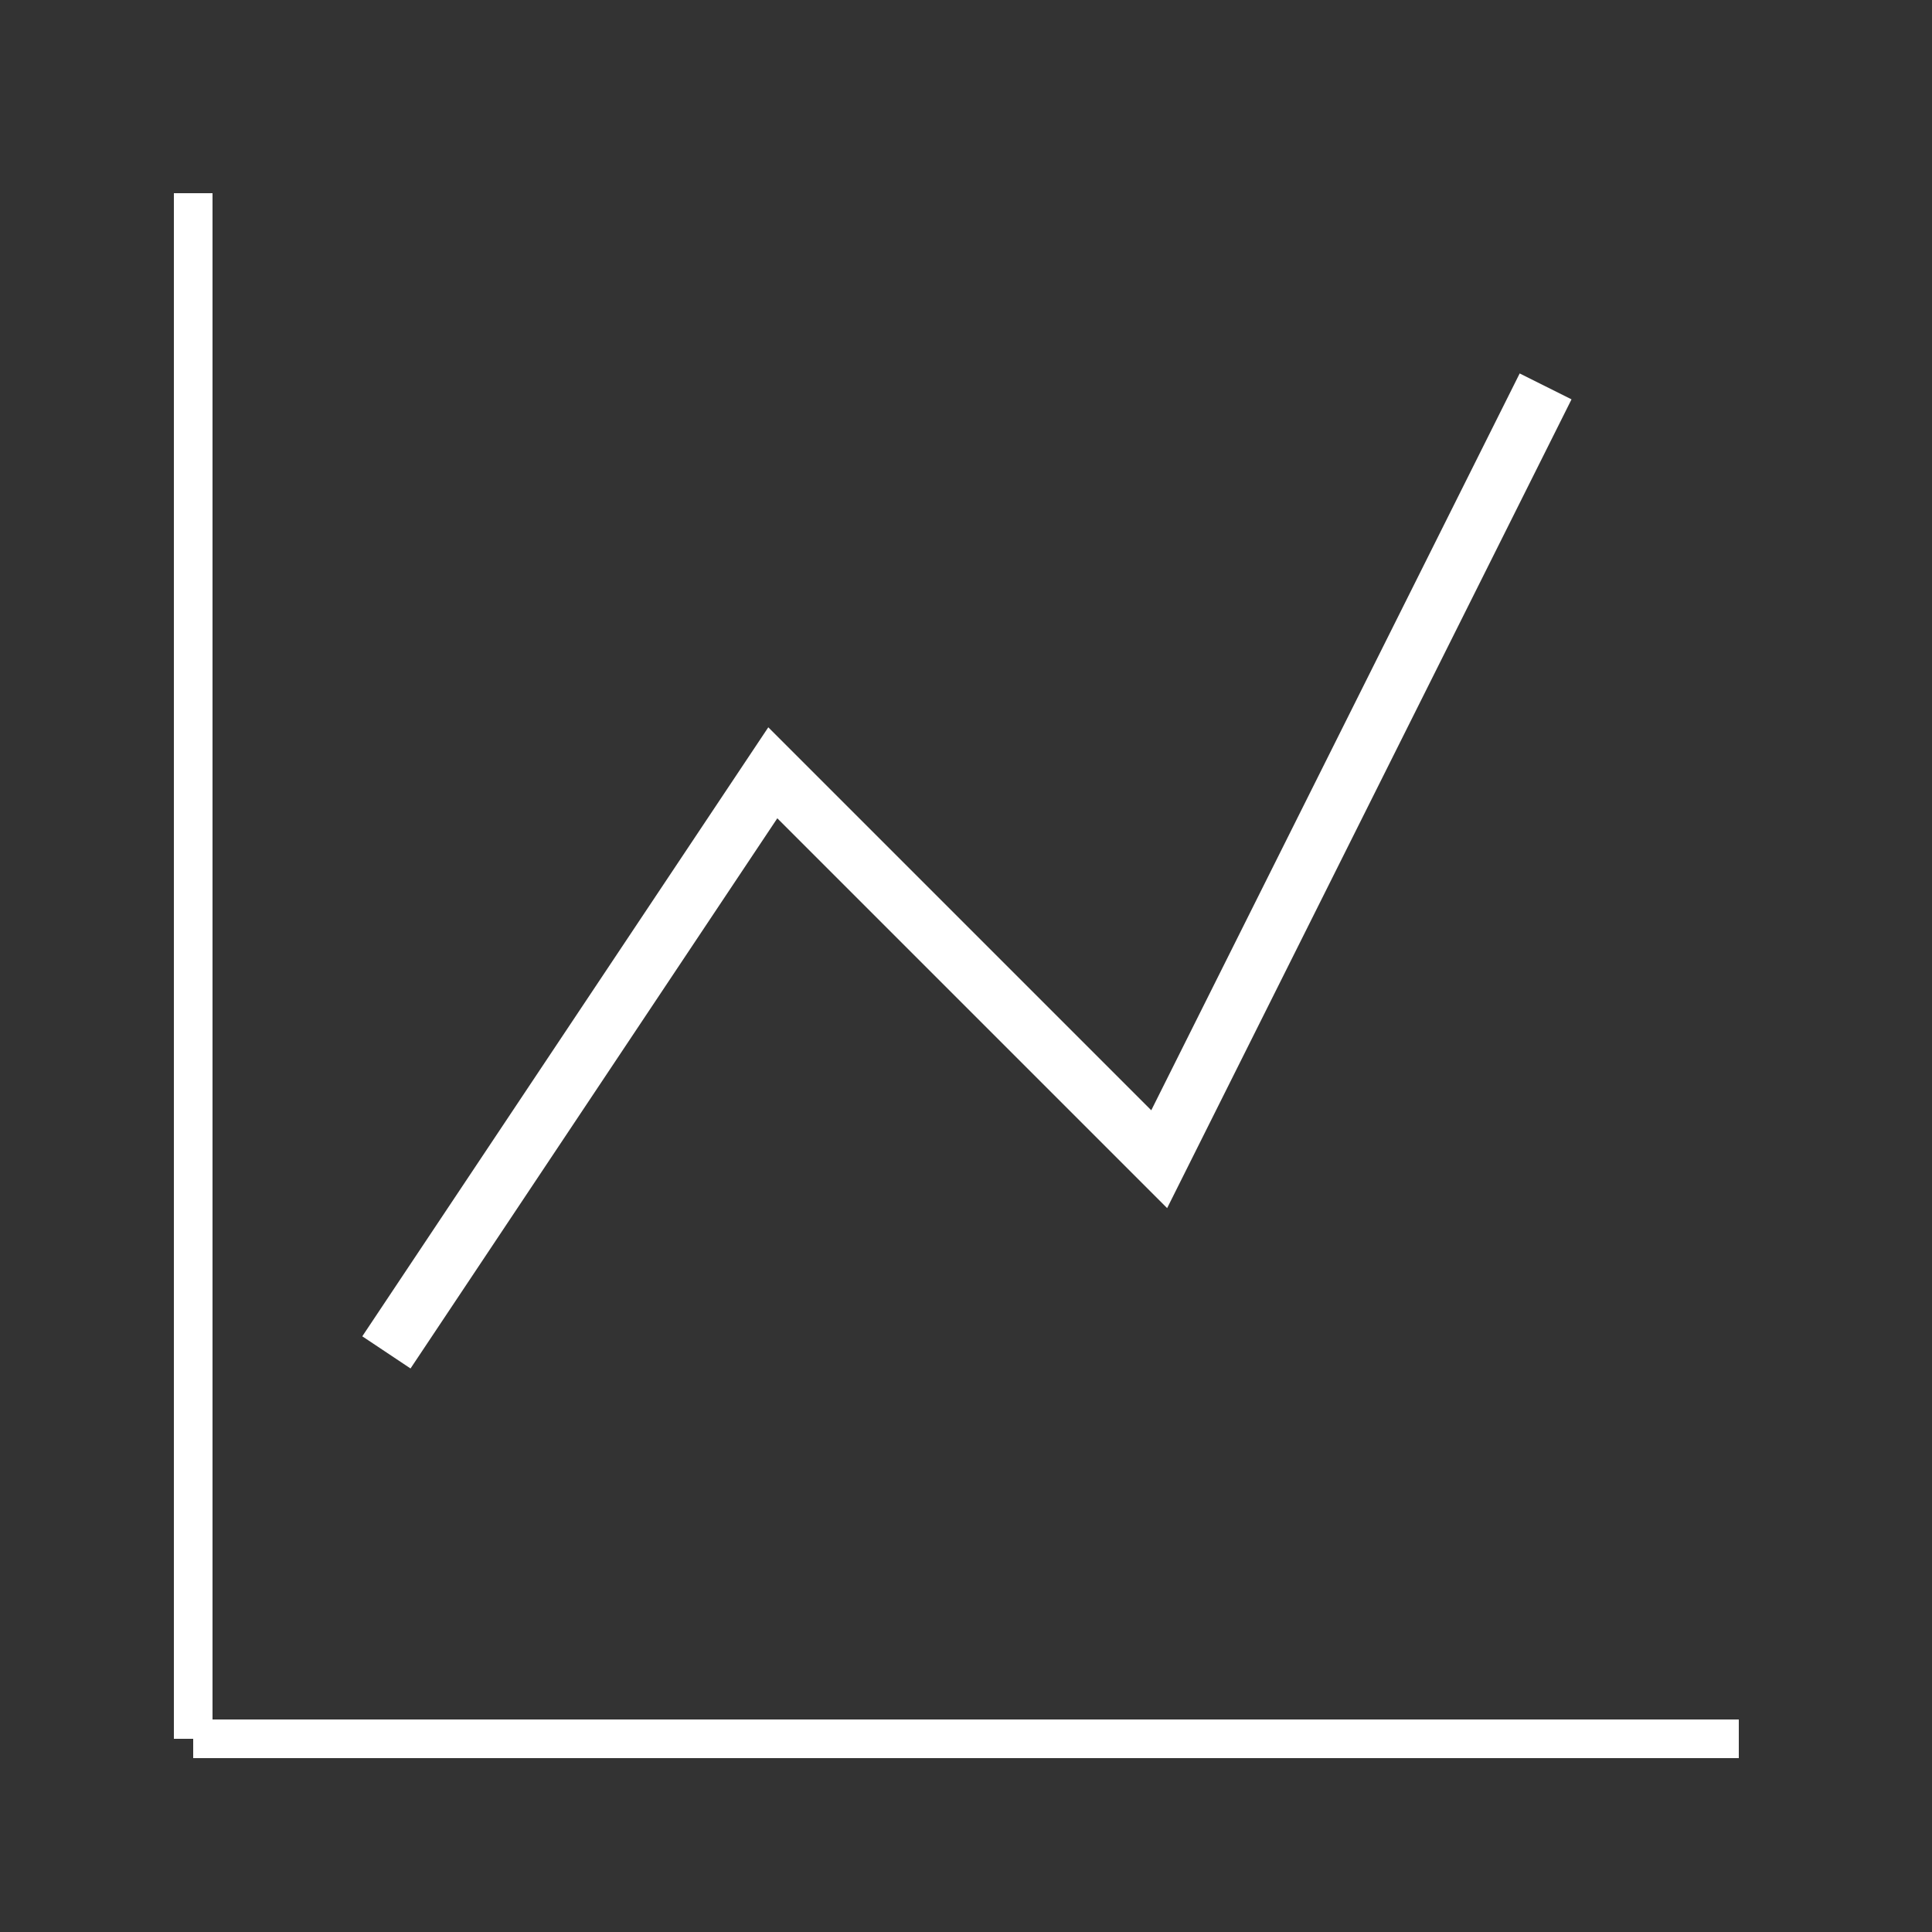
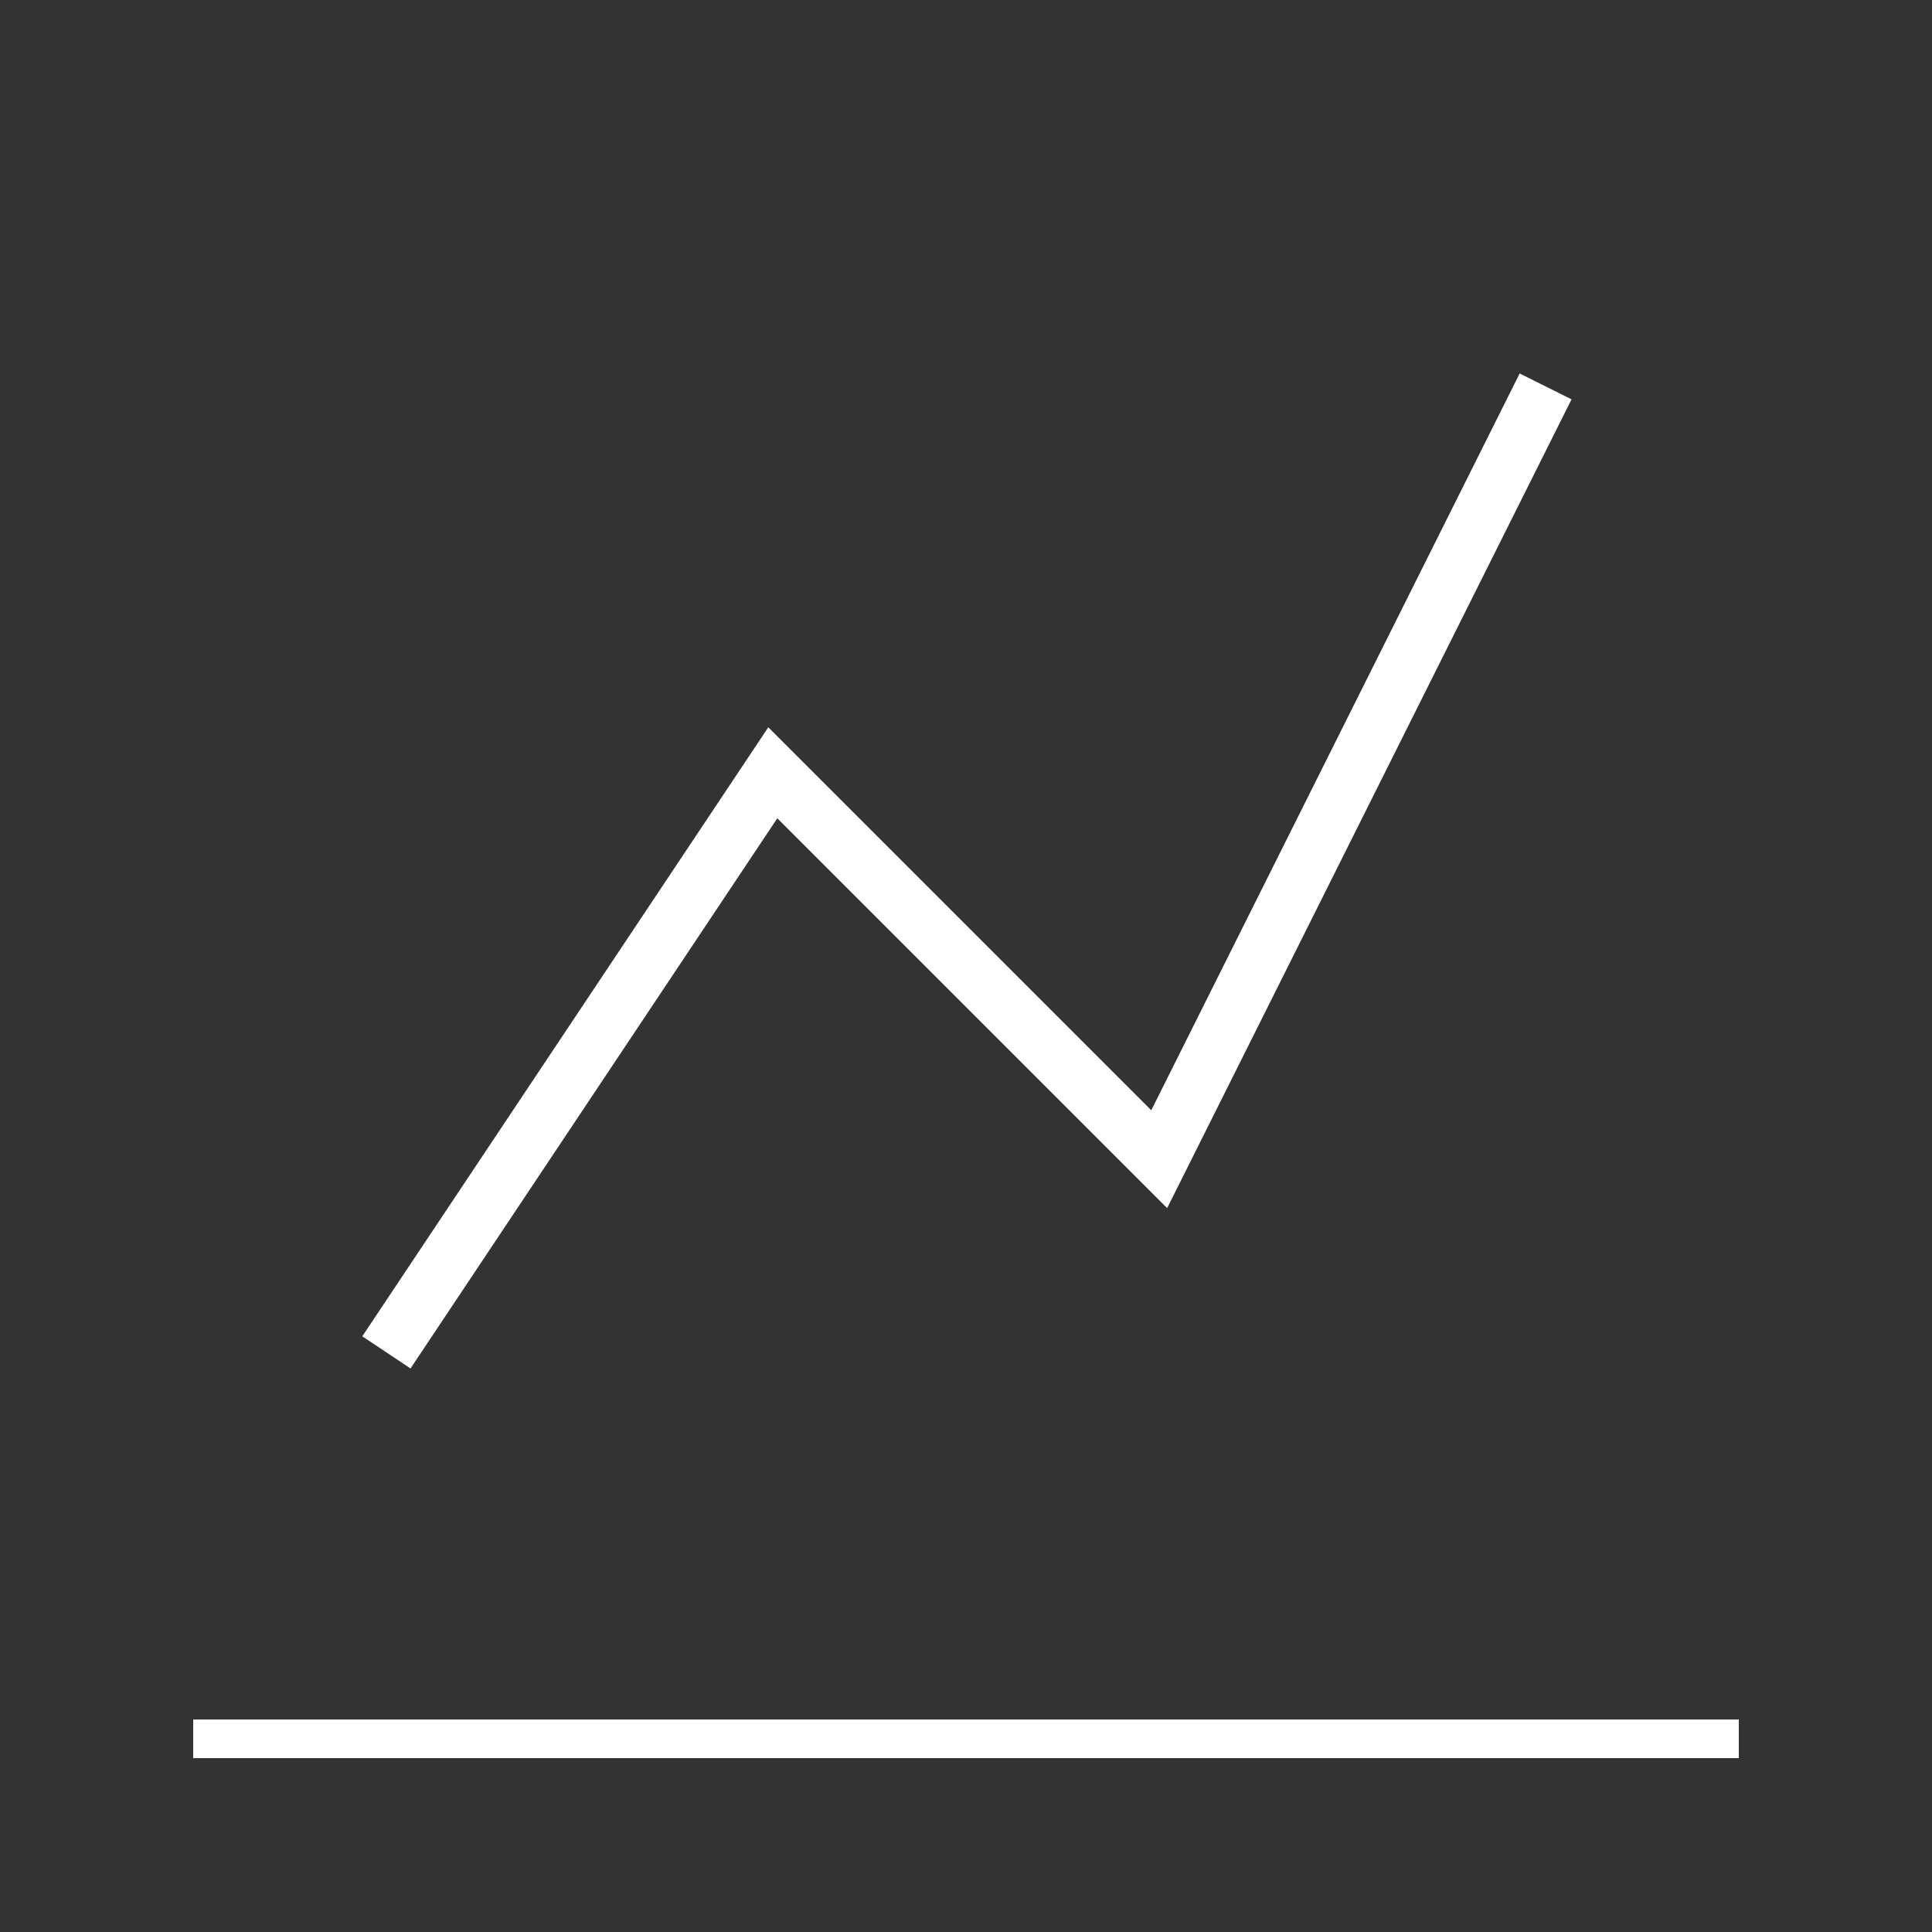
<svg xmlns="http://www.w3.org/2000/svg" width="100" height="100" viewBox="0 0 100 100">
  <rect x="0" y="0" width="100" height="100" fill="#333333" stroke="none" />
  <line x1="10" y1="90" x2="90" y2="90" stroke="white" stroke-width="2" />
-   <line x1="10" y1="90" x2="10" y2="10" stroke="white" stroke-width="2" />
  <polyline points="20,70 40,40 60,60 80,20" fill="none" stroke="white" stroke-width="3" />
</svg>